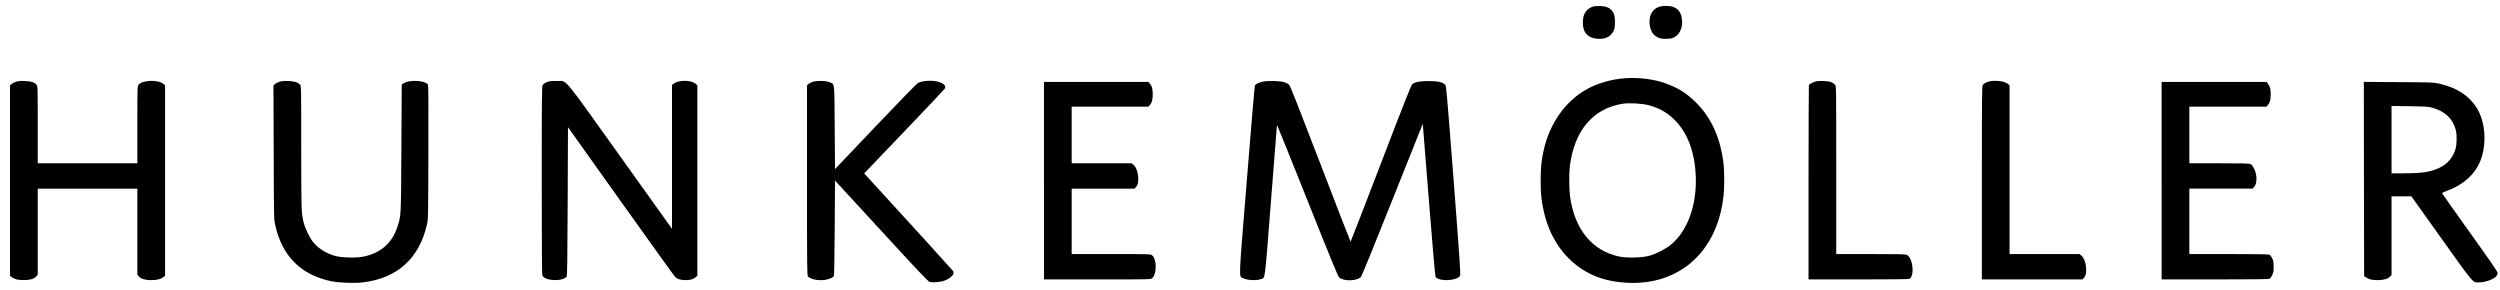
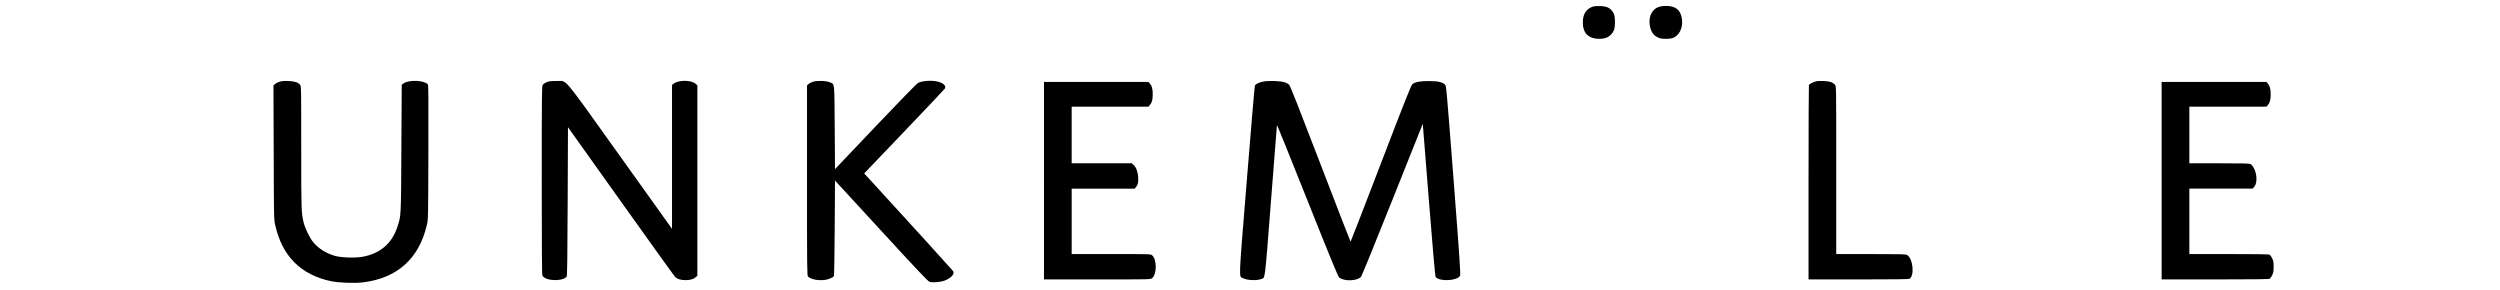
<svg xmlns="http://www.w3.org/2000/svg" version="1.0" width="4241pt" height="492pt" viewBox="0 0 4241 492" preserveAspectRatio="xMidYMid meet">
  <g transform="translate(0,492) scale(0.1,-0.1)" fill="#000000" stroke="none">
    <path d="M27030 4811 c-113 -37 -170 -115 -178 -242 -11 -191 76 -297 254 -307 134 -7 215 34 270 138 27 51 27 239 0 290 -48 91 -106 123 -231 127 -49 1 -101 -1 -115 -6z" />
    <path d="M28148 4806 c-55 -20 -85 -42 -118 -87 -82 -114 -55 -332 51 -408 57 -42 109 -54 206 -49 69 4 89 9 130 34 90 56 135 181 114 313 -24 146 -110 212 -275 211 -39 -1 -88 -7 -108 -14z" />
-     <path d="M27570 3593 c-234 -16 -480 -88 -662 -192 -355 -203 -614 -569 -718 -1016 -41 -175 -54 -303 -54 -525 0 -229 10 -335 51 -519 123 -561 477 -977 968 -1140 256 -84 596 -105 868 -51 681 134 1132 671 1216 1452 14 122 14 405 1 523 -49 442 -202 787 -464 1051 -160 160 -313 257 -527 332 -198 70 -451 102 -679 85z m395 -457 c172 -45 306 -118 428 -235 227 -217 353 -540 373 -953 24 -496 -134 -941 -418 -1177 -87 -73 -260 -161 -373 -191 -123 -33 -377 -39 -506 -12 -459 95 -760 464 -835 1022 -16 125 -18 391 -3 510 74 603 393 981 895 1060 107 17 327 5 439 -24z" />
-     <path d="M273 3534 c-29 -9 -64 -27 -78 -40 l-25 -23 0 -1615 0 -1615 33 -25 c44 -33 106 -48 204 -47 103 0 173 21 208 62 l25 31 0 729 0 729 845 0 845 0 0 -729 0 -729 25 -31 c35 -41 107 -63 208 -63 98 0 160 15 205 48 l32 25 0 1615 0 1615 -25 23 c-84 78 -361 70 -425 -12 -19 -24 -20 -42 -20 -678 l0 -654 -845 0 -845 0 0 654 c0 636 -1 654 -20 678 -31 40 -94 60 -200 64 -67 3 -110 -1 -147 -12z" />
    <path d="M4743 3534 c-29 -9 -64 -27 -78 -40 l-26 -24 4 -1132 c3 -1108 4 -1135 24 -1229 116 -530 433 -850 948 -959 130 -27 390 -37 535 -21 586 69 961 404 1092 979 22 97 22 102 25 1231 3 911 1 1136 -9 1149 -59 71 -315 82 -410 19 l-33 -23 -6 -1074 c-6 -1185 -4 -1146 -70 -1345 -92 -276 -290 -445 -584 -500 -127 -24 -369 -16 -475 15 -152 44 -276 123 -368 233 -57 68 -136 232 -161 332 -39 160 -41 207 -41 1274 0 1020 0 1039 -20 1063 -31 40 -94 60 -200 64 -67 3 -110 -1 -147 -12z" />
    <path d="M9317 3540 c-53 -14 -93 -36 -111 -62 -14 -20 -16 -188 -16 -1615 0 -1139 3 -1599 11 -1616 43 -94 338 -108 411 -20 10 13 14 265 18 1275 l5 1260 898 -1260 c493 -692 907 -1268 920 -1280 39 -37 95 -54 177 -54 82 0 138 17 177 54 l23 21 0 1614 0 1614 -27 25 c-75 69 -290 71 -377 3 l-26 -20 0 -1221 0 -1220 -878 1228 c-1004 1404 -896 1275 -1070 1280 -53 2 -114 -1 -135 -6z" />
    <path d="M13793 3534 c-29 -9 -64 -27 -78 -40 l-25 -23 0 -1614 c0 -1525 1 -1615 18 -1629 53 -47 159 -69 275 -58 70 8 150 41 164 68 4 9 10 378 13 818 l5 801 785 -853 c613 -668 792 -856 819 -865 49 -16 185 -5 252 20 116 44 179 114 147 163 -13 19 -790 874 -1360 1495 l-148 161 679 710 c373 390 684 719 690 730 26 49 -29 98 -137 121 -101 21 -244 10 -317 -25 -21 -9 -306 -302 -722 -739 l-688 -724 -5 708 c-6 790 1 728 -80 764 -61 28 -214 33 -287 11z" />
    <path d="M21422 3535 c-67 -15 -119 -40 -134 -65 -5 -8 -67 -733 -137 -1610 -144 -1774 -138 -1621 -61 -1660 73 -37 230 -43 310 -12 64 25 53 -64 161 1323 54 700 100 1279 101 1287 2 8 234 -565 516 -1274 396 -993 520 -1294 540 -1311 80 -68 302 -62 370 10 11 12 252 601 534 1310 l514 1287 103 -1292 c60 -761 107 -1298 114 -1306 67 -82 361 -68 415 19 12 18 -4 257 -109 1623 -122 1576 -124 1601 -146 1622 -45 42 -126 59 -278 59 -149 0 -227 -15 -277 -54 -19 -15 -134 -305 -533 -1345 -279 -729 -511 -1326 -514 -1326 -3 0 -233 593 -511 1318 -370 965 -512 1324 -531 1344 -14 14 -50 34 -80 43 -74 24 -282 29 -367 10z" />
    <path d="M30795 3537 c-60 -20 -102 -44 -109 -62 -3 -9 -6 -754 -6 -1656 l0 -1639 846 0 c561 0 852 3 865 10 92 50 61 352 -43 406 -22 12 -126 14 -613 14 l-585 0 0 1424 c0 1404 0 1424 -20 1448 -11 14 -39 34 -62 43 -56 23 -218 30 -273 12z" />
-     <path d="M33747 3539 c-52 -12 -93 -35 -111 -61 -14 -20 -16 -192 -16 -1660 l0 -1638 854 0 854 0 26 30 c31 38 40 81 34 173 -6 85 -38 167 -80 202 l-30 25 -594 0 -594 0 0 1430 0 1431 -25 23 c-51 47 -213 70 -318 45z" />
    <path d="M17710 1855 l0 -1675 904 0 c890 0 904 0 929 20 84 66 84 324 0 390 -25 20 -40 20 -694 20 l-669 0 0 555 0 555 534 0 534 0 26 30 c31 38 40 81 34 173 -6 85 -38 167 -80 202 l-30 25 -509 0 -509 0 0 480 0 480 650 0 651 0 24 26 c36 39 50 90 50 184 0 94 -14 145 -50 184 l-24 26 -886 0 -885 0 0 -1675z" />
    <path d="M36670 1855 l0 -1675 906 0 c629 0 911 3 925 11 12 6 31 34 45 62 20 43 24 68 24 142 0 74 -4 99 -24 142 -14 28 -33 56 -45 62 -13 8 -229 11 -690 11 l-671 0 0 555 0 555 535 0 536 0 24 24 c56 56 59 203 5 313 -21 41 -41 68 -60 78 -25 13 -106 15 -535 15 l-505 0 0 480 0 480 654 0 654 0 26 30 c33 40 46 89 46 180 0 91 -13 140 -46 180 l-26 30 -889 0 -889 0 0 -1675z" />
-     <path d="M40102 1884 l3 -1648 34 -23 c48 -33 103 -45 198 -45 95 0 169 21 207 59 l26 26 0 668 0 669 168 0 168 0 510 -714 c563 -790 525 -746 640 -746 107 0 251 53 295 108 10 14 19 37 19 52 0 20 -124 200 -470 684 -258 361 -471 661 -472 667 -2 6 26 21 62 34 282 98 492 282 586 513 91 225 95 522 11 753 -72 199 -220 361 -422 461 -82 41 -165 69 -290 100 -86 20 -116 21 -683 25 l-592 4 2 -1647z m1161 1208 c215 -59 351 -190 398 -382 20 -79 17 -242 -5 -315 -45 -150 -135 -255 -276 -323 -151 -71 -283 -91 -612 -92 l-198 0 0 571 0 571 308 -4 c275 -4 315 -7 385 -26z" />
  </g>
</svg>